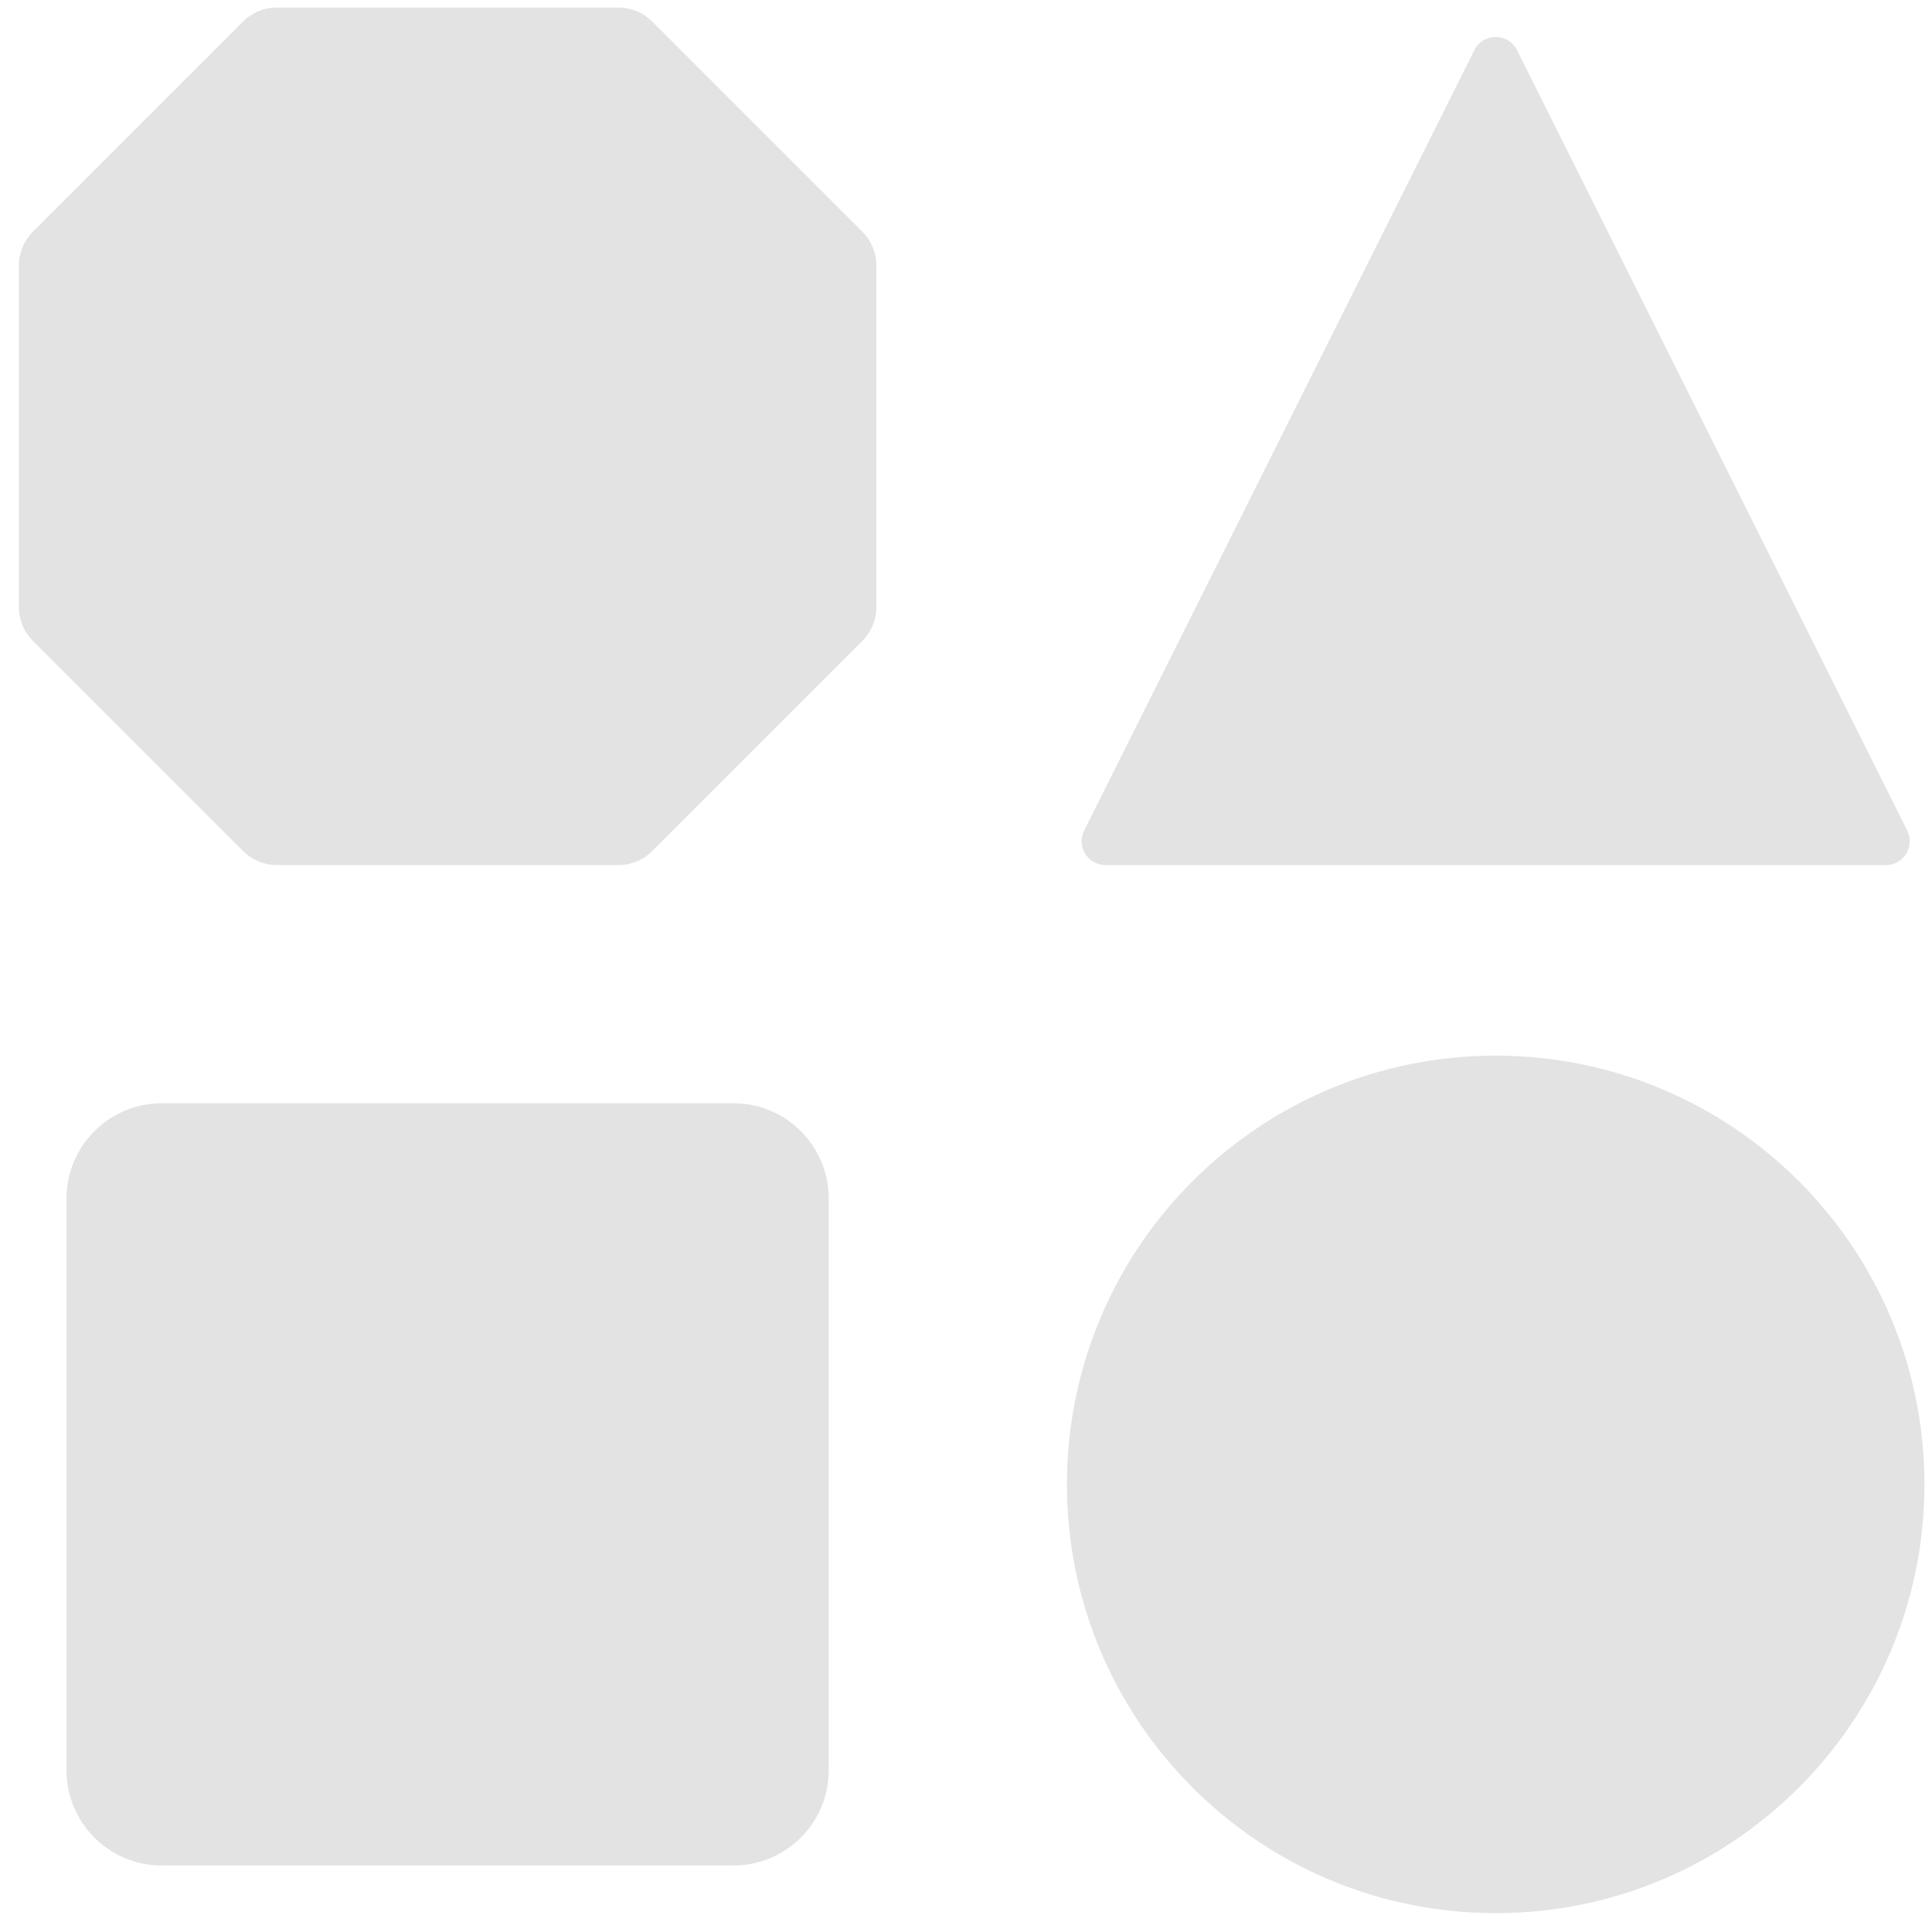
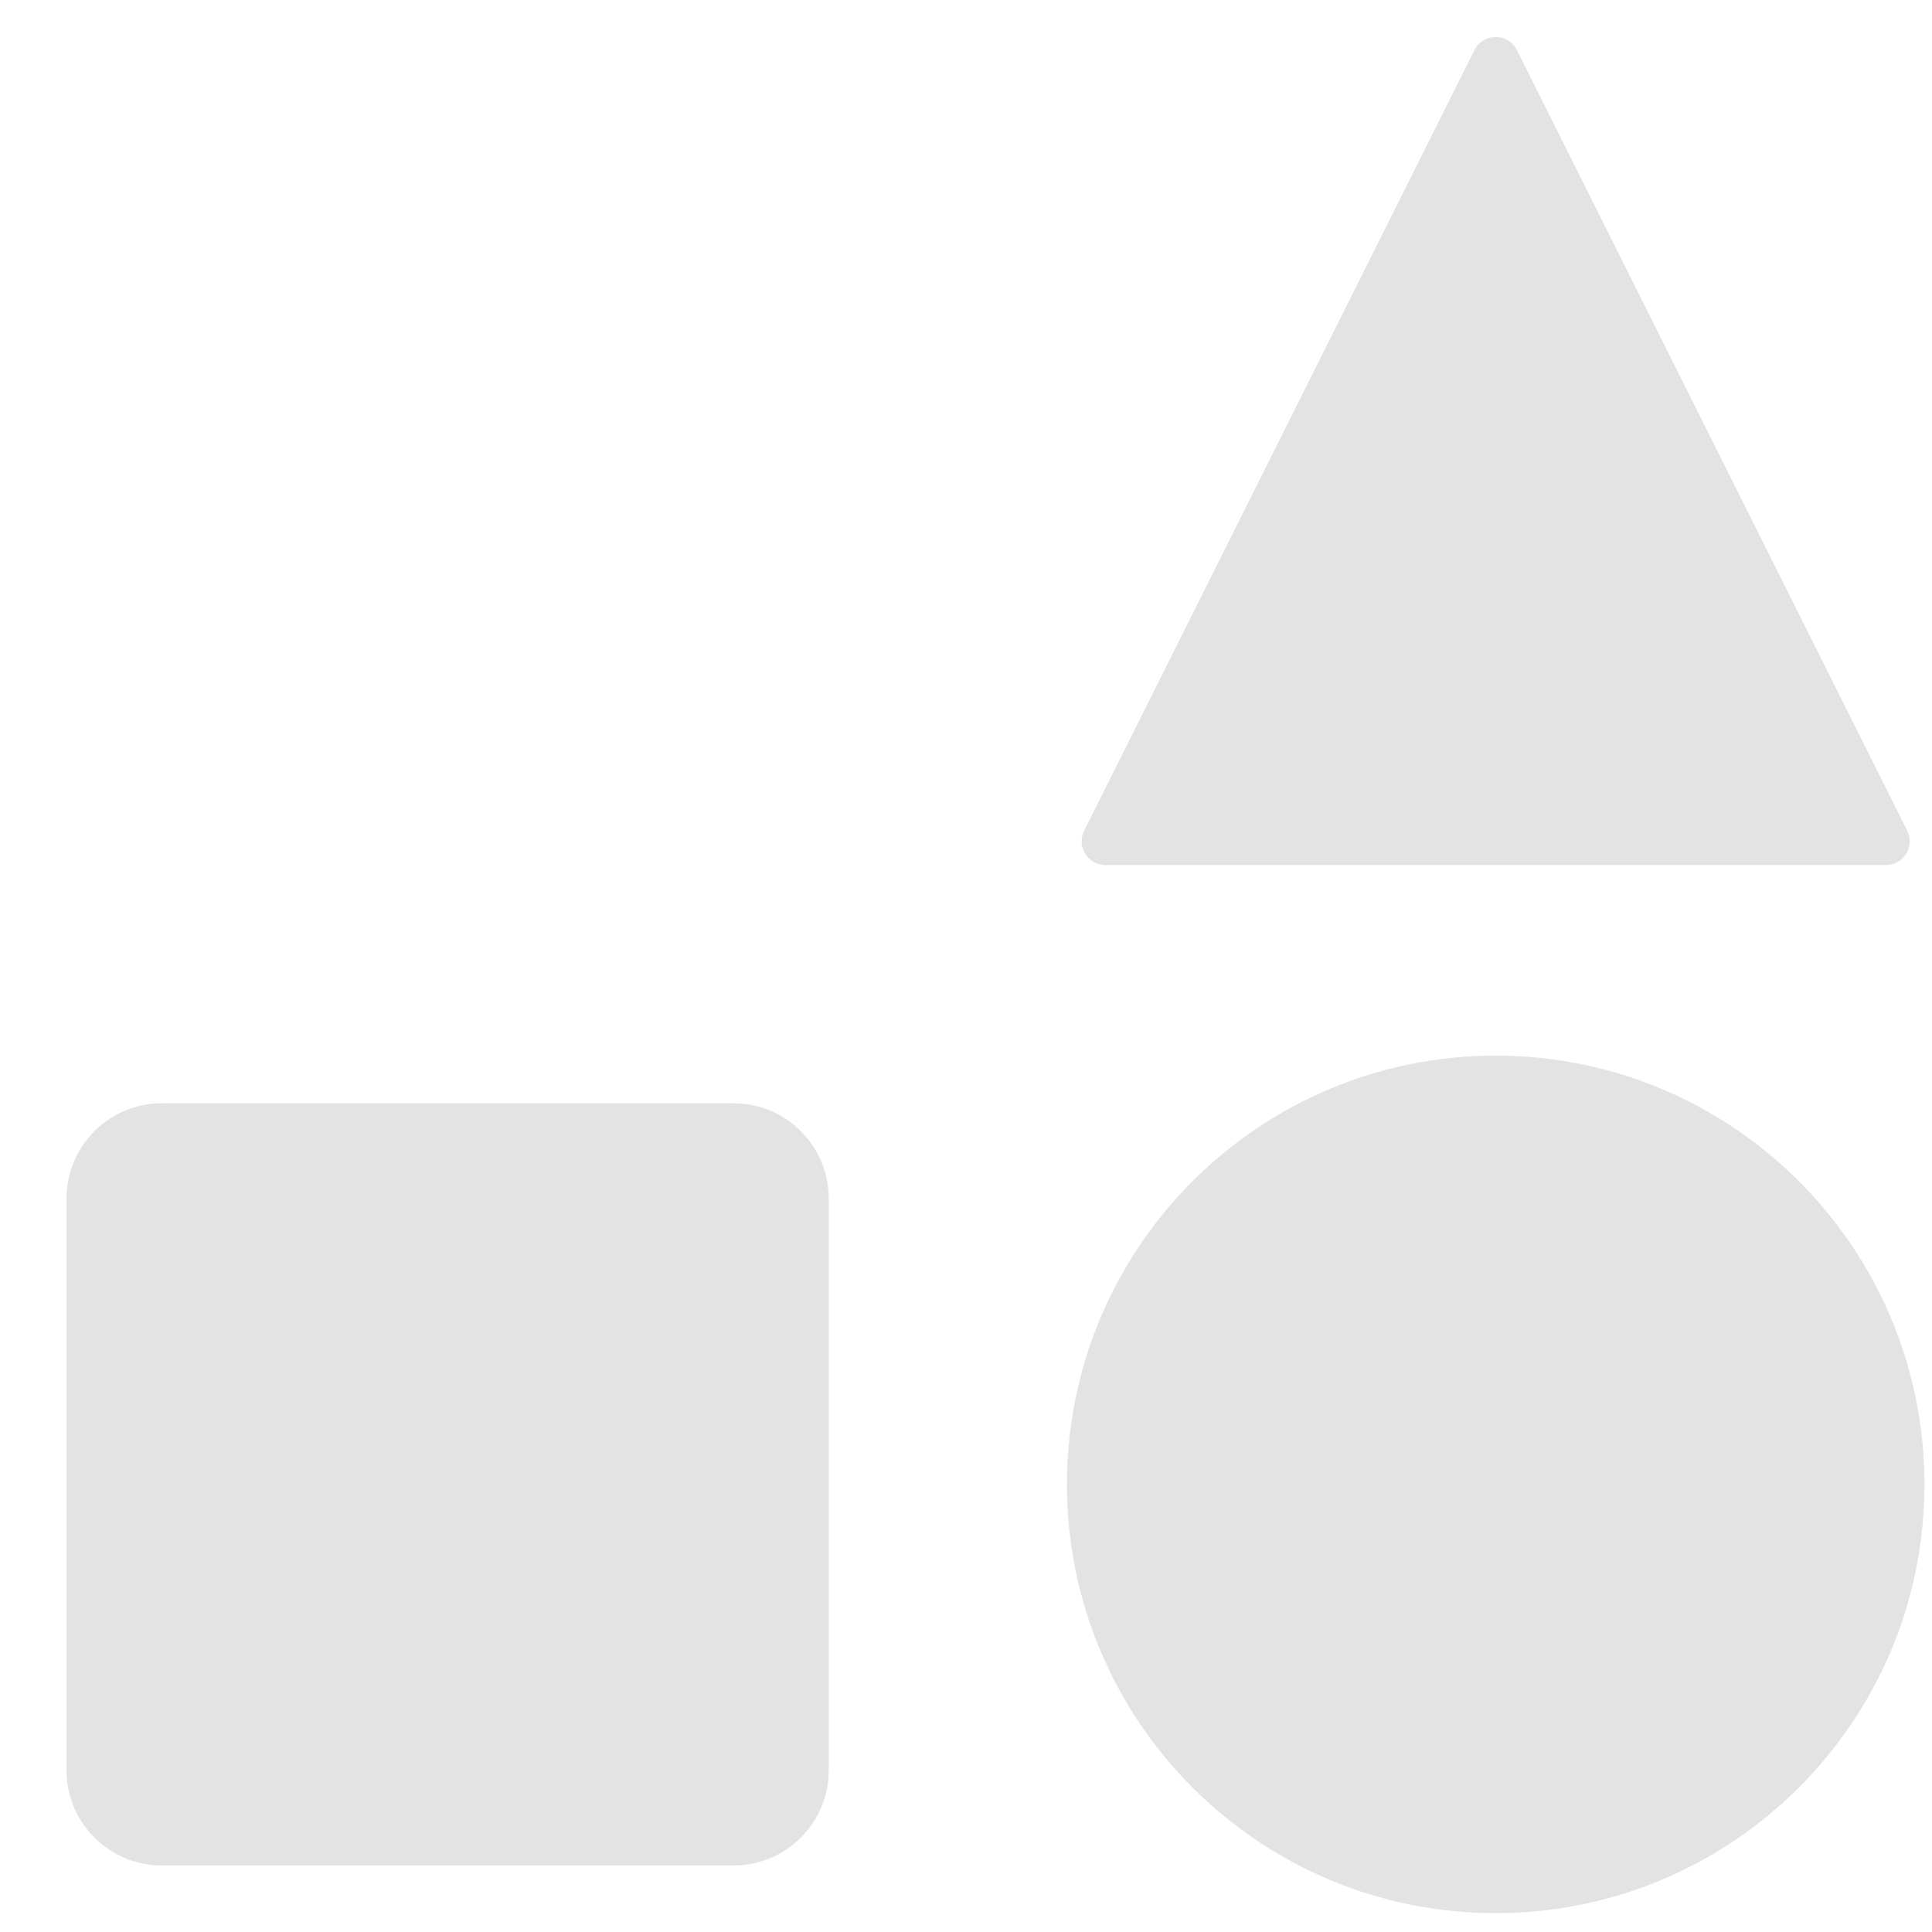
<svg xmlns="http://www.w3.org/2000/svg" width="64" height="64" viewBox="0 0 64 64" fill="none">
  <path d="M2.203 39.703C2.203 37.96 3.616 36.547 5.359 36.547H24.297C26.04 36.547 27.453 37.96 27.453 39.703V58.641C27.453 60.384 26.04 61.797 24.297 61.797H5.359C3.616 61.797 2.203 60.384 2.203 58.641V39.703Z" fill="#B9B9B9" fill-opacity="0.4" />
  <path d="M35.344 49.172C35.344 41.328 41.703 34.969 49.547 34.969C57.391 34.969 63.75 41.328 63.75 49.172C63.75 57.016 57.391 63.375 49.547 63.375C41.703 63.375 35.344 57.016 35.344 49.172Z" fill="#B9B9B9" fill-opacity="0.4" />
  <path d="M48.841 1.662C49.132 1.08 49.962 1.08 50.253 1.662L63.179 27.514C63.441 28.039 63.06 28.656 62.473 28.656H36.62C36.034 28.656 35.652 28.039 35.915 27.514L48.841 1.662Z" fill="#B9B9B9" fill-opacity="0.4" />
-   <path d="M20.487 0.25H9.169C8.751 0.25 8.349 0.416 8.053 0.712L1.087 7.678C0.791 7.974 0.625 8.376 0.625 8.794V20.112C0.625 20.53 0.791 20.932 1.087 21.228L8.053 28.194C8.349 28.49 8.751 28.656 9.169 28.656H20.487C20.905 28.656 21.307 28.49 21.603 28.194L28.569 21.228C28.865 20.932 29.031 20.53 29.031 20.112V8.794C29.031 8.376 28.865 7.974 28.569 7.678L21.603 0.712C21.307 0.416 20.905 0.25 20.487 0.25Z" fill="#B9B9B9" fill-opacity="0.4" />
</svg>